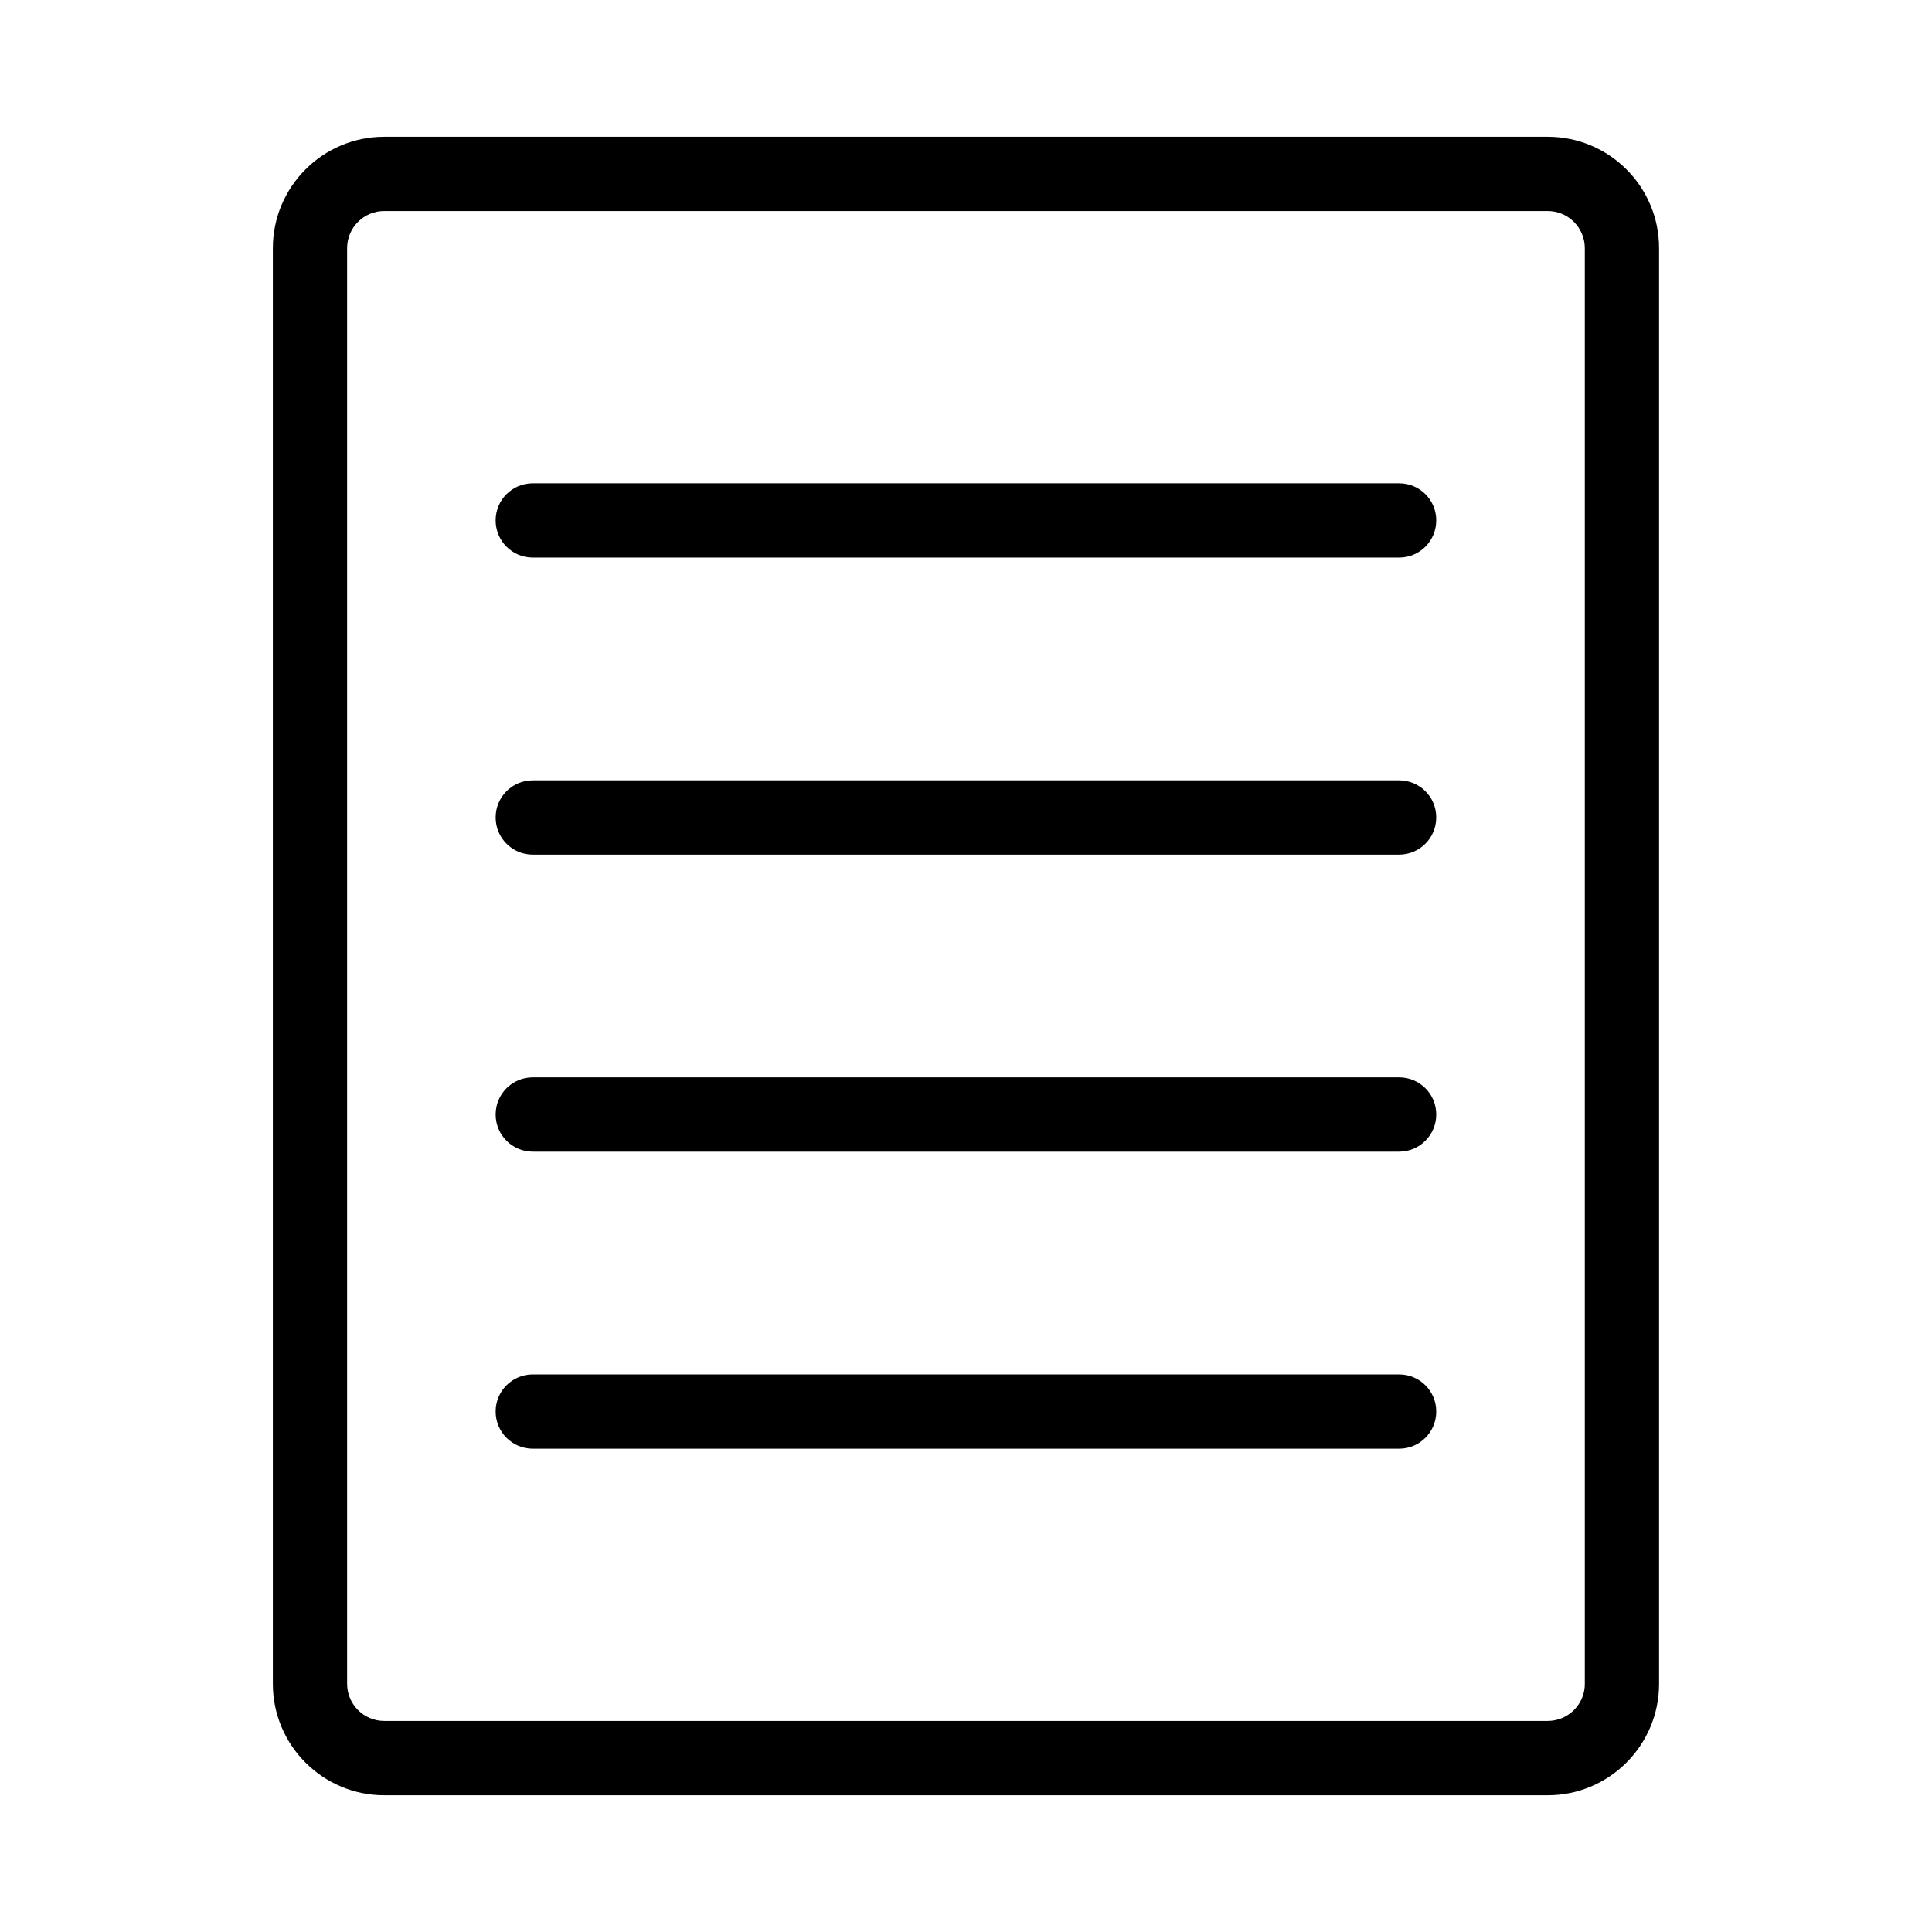
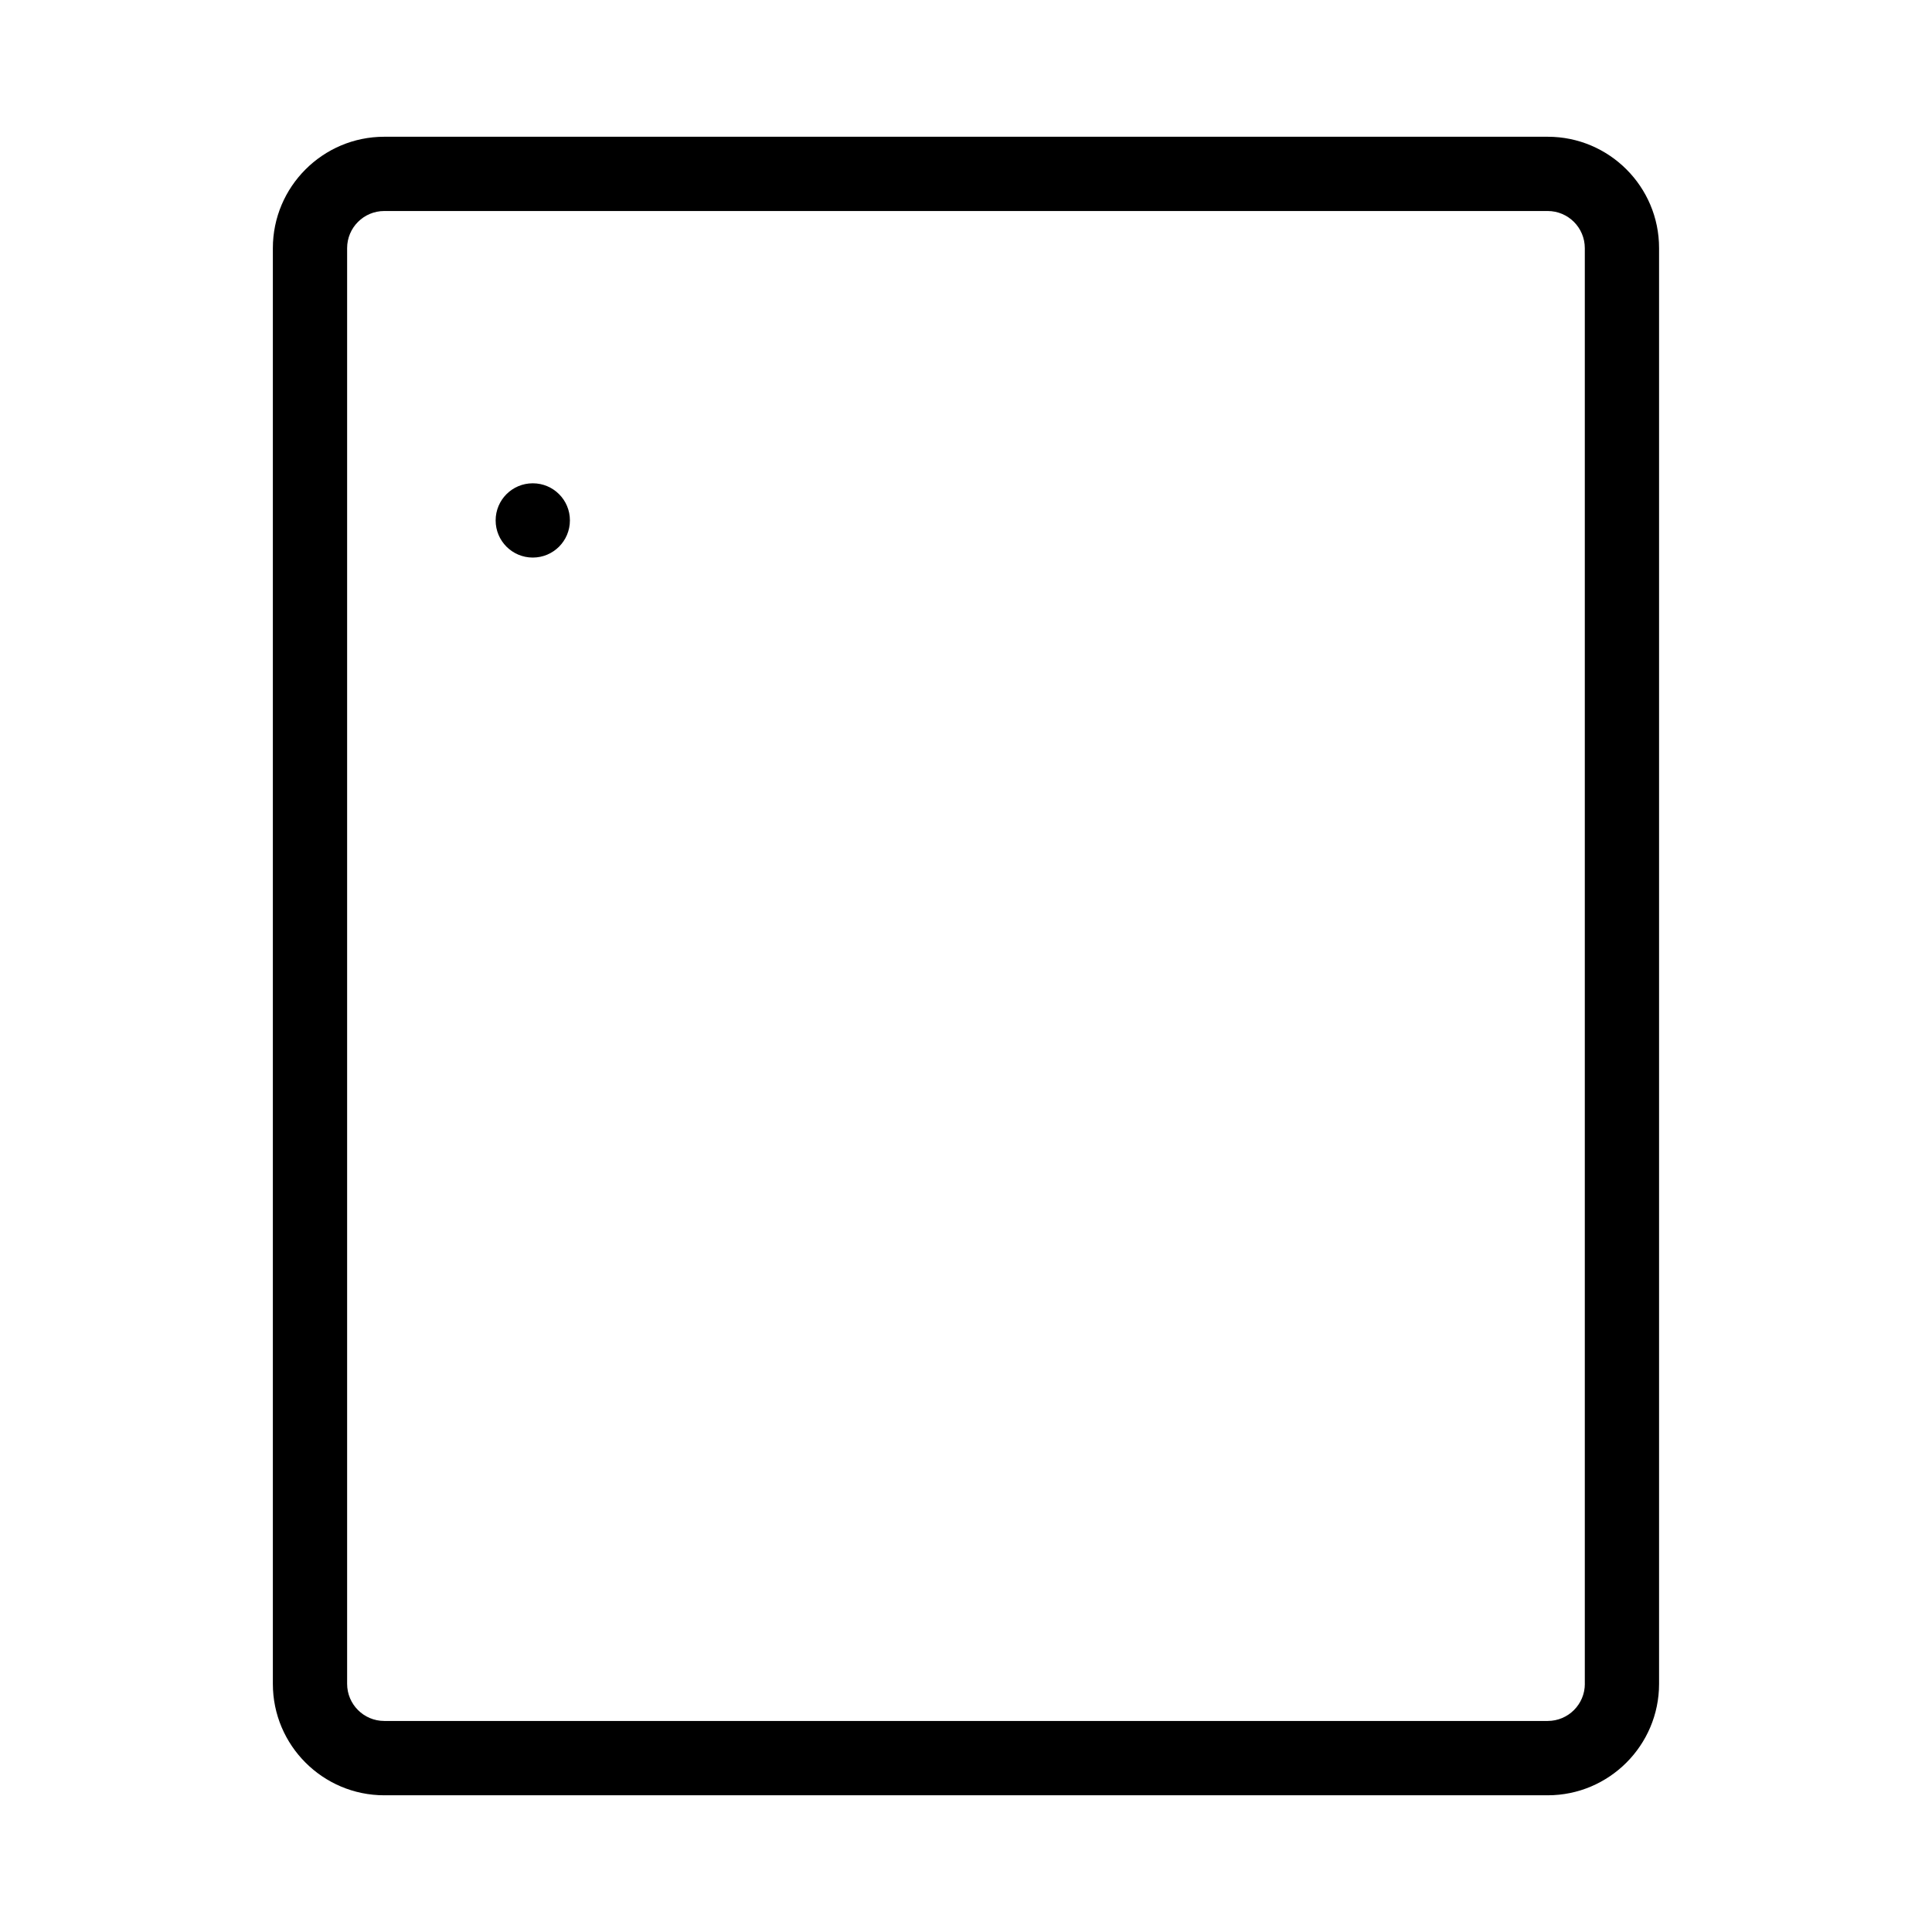
<svg xmlns="http://www.w3.org/2000/svg" fill="#000000" width="800px" height="800px" version="1.1" viewBox="144 144 512 512">
  <g>
    <path d="m554.16 180.24h-308.33c-16.281 0-29.52 13.242-29.52 29.52v380.49c0 16.281 13.242 29.52 29.52 29.52h308.32c16.281 0 29.52-13.242 29.52-29.52v-380.49c0.016-16.293-13.223-29.52-29.504-29.52zm9.84 409.99c0 5.434-4.41 9.84-9.84 9.84h-308.33c-5.434 0-9.84-4.41-9.84-9.84v-380.47c0-5.434 4.41-9.84 9.84-9.84h308.32c5.434 0 9.84 4.41 9.84 9.84v380.47z" />
-     <path d="m514.8 272.08h-229.61c-5.449 0-9.84 4.394-9.84 9.84 0 5.434 4.394 9.84 9.84 9.84h229.59c5.449 0 9.84-4.41 9.84-9.84 0.02-5.43-4.391-9.84-9.82-9.84z" />
-     <path d="m514.8 350.8h-229.61c-5.449 0-9.84 4.394-9.84 9.84 0 5.434 4.394 9.84 9.84 9.84h229.59c5.449 0 9.84-4.41 9.84-9.84 0.02-5.43-4.391-9.84-9.82-9.84z" />
-     <path d="m514.8 429.52h-229.61c-5.449 0-9.84 4.394-9.84 9.84 0 5.434 4.394 9.84 9.84 9.84h229.59c5.449 0 9.84-4.41 9.84-9.84 0.02-5.434-4.391-9.84-9.82-9.84z" />
-     <path d="m514.8 508.24h-229.61c-5.449 0-9.84 4.394-9.84 9.84 0 5.434 4.394 9.84 9.84 9.84h229.59c5.449 0 9.84-4.41 9.84-9.84 0.02-5.43-4.391-9.84-9.82-9.84z" />
+     <path d="m514.8 272.08h-229.61c-5.449 0-9.84 4.394-9.84 9.84 0 5.434 4.394 9.84 9.84 9.84c5.449 0 9.84-4.41 9.84-9.84 0.02-5.43-4.391-9.84-9.82-9.84z" />
  </g>
</svg>